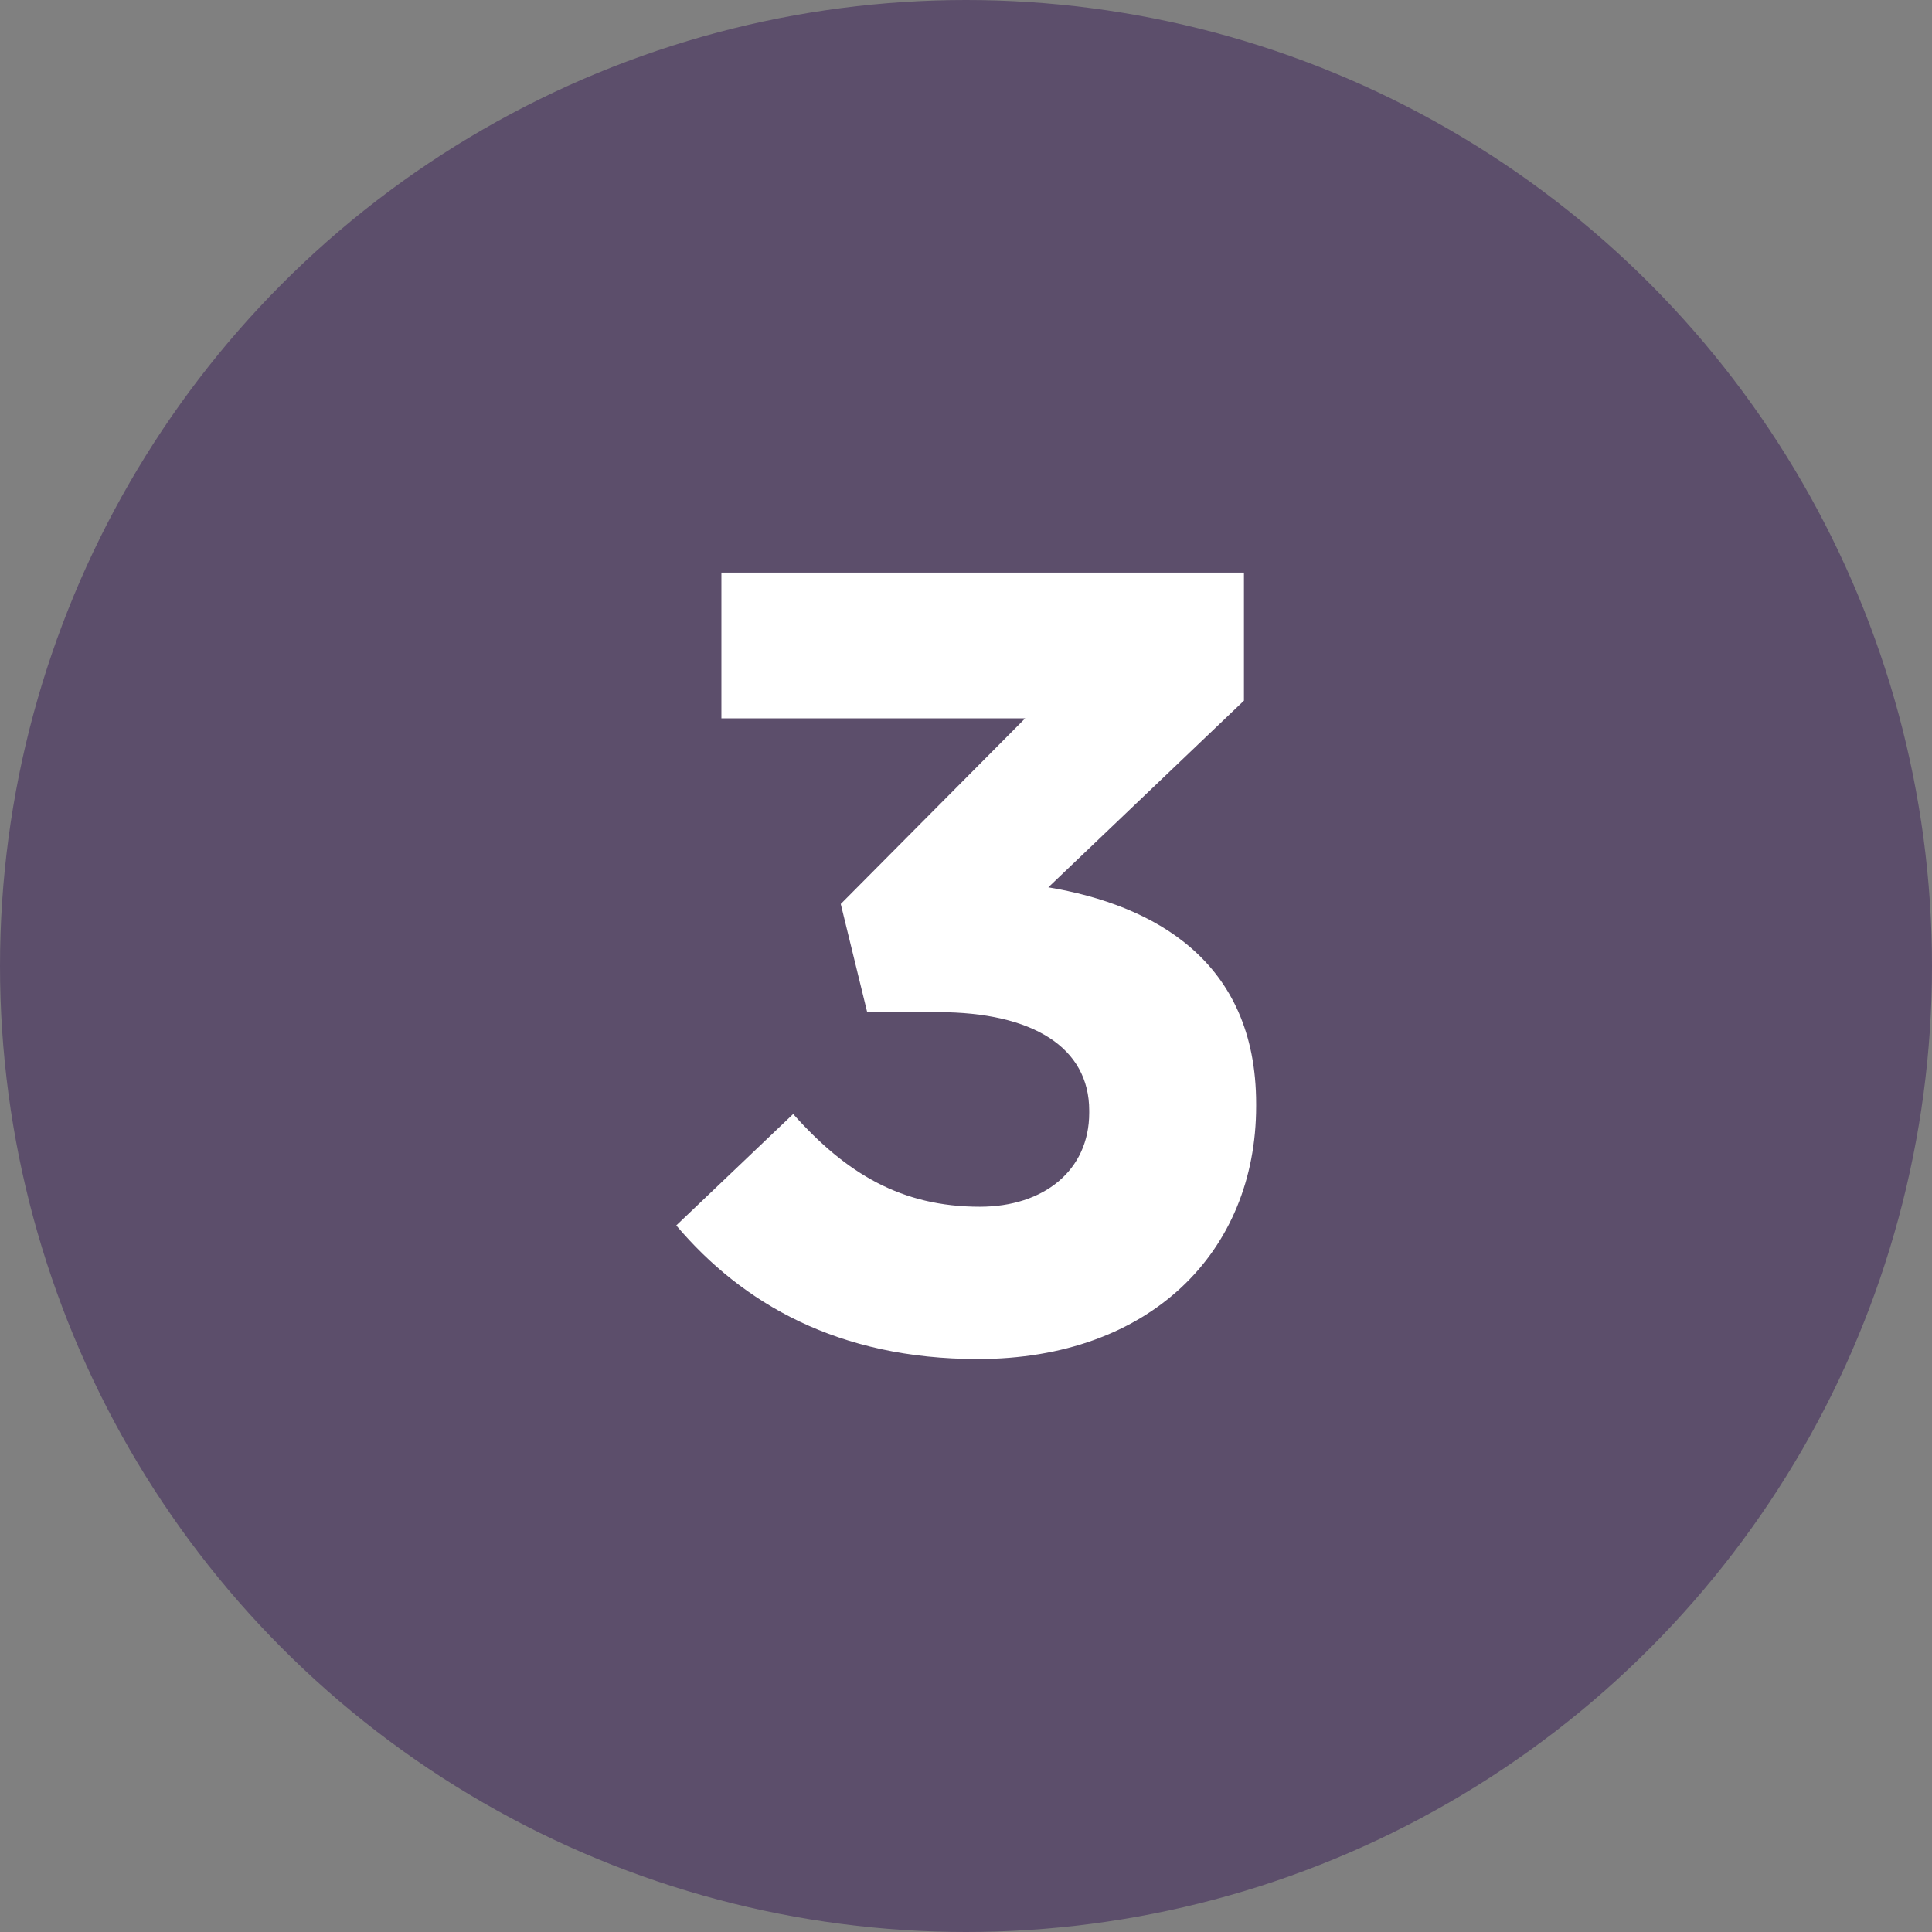
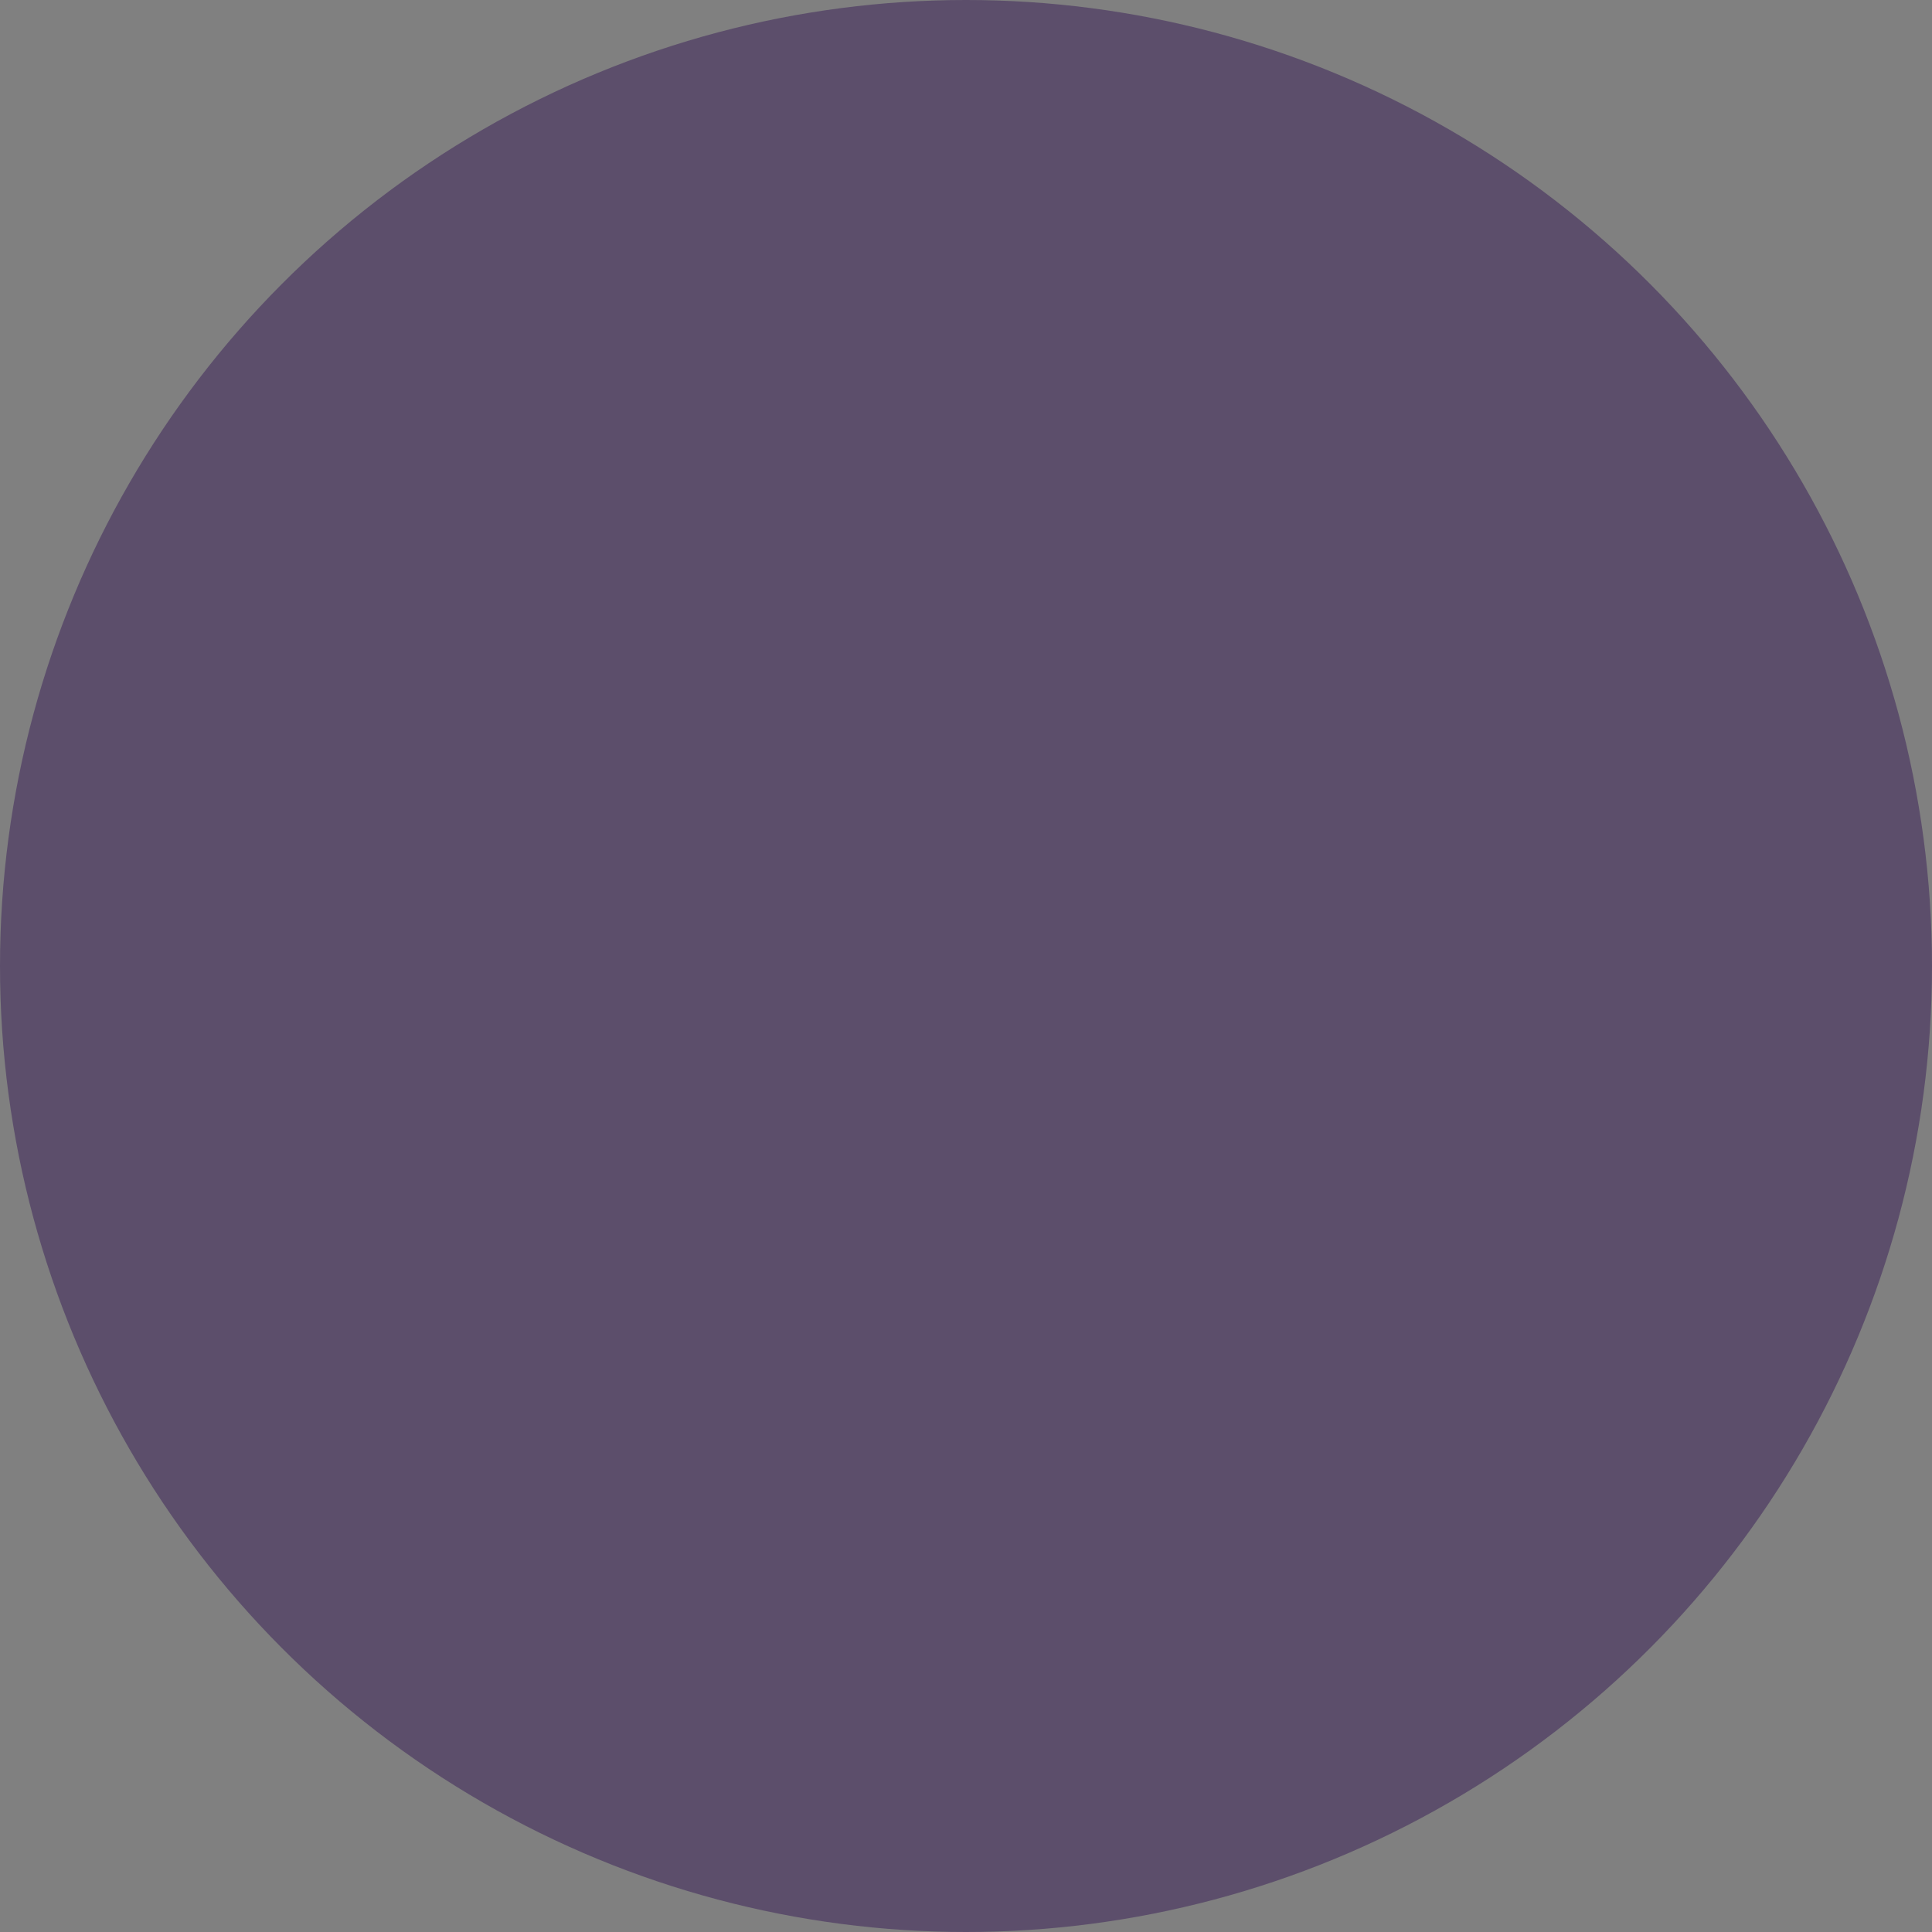
<svg xmlns="http://www.w3.org/2000/svg" viewBox="0 0 95.02 95.02" id="Layer_2">
  <rect x="0" y="0" width="95.02" height="95.02" fill="#808080" stroke="none" />
  <defs>
    <style>
      .cls-1 {
        fill: #fff;
      }

      .cls-2 {
        fill: #5c4e6b;
      }
    </style>
  </defs>
  <g data-name="Layer_1" id="Layer_1-2">
    <circle r="47.51" cy="47.51" cx="47.51" class="cls-2" />
-     <path d="M33.25,60.28l5.76-5.49c2.61,2.93,5.33,4.56,9.18,4.56,3.15,0,5.38-1.79,5.38-4.62v-.11c0-3.1-2.77-4.84-7.44-4.84h-3.48l-1.3-5.32,9.07-9.13h-14.94v-7.17h25.7v6.3l-9.62,9.18c5.16.87,10.22,3.59,10.22,10.65v.11c0,7.17-5.22,12.44-13.69,12.44-6.85,0-11.57-2.72-14.83-6.57Z" class="cls-1" />
  </g>
</svg>